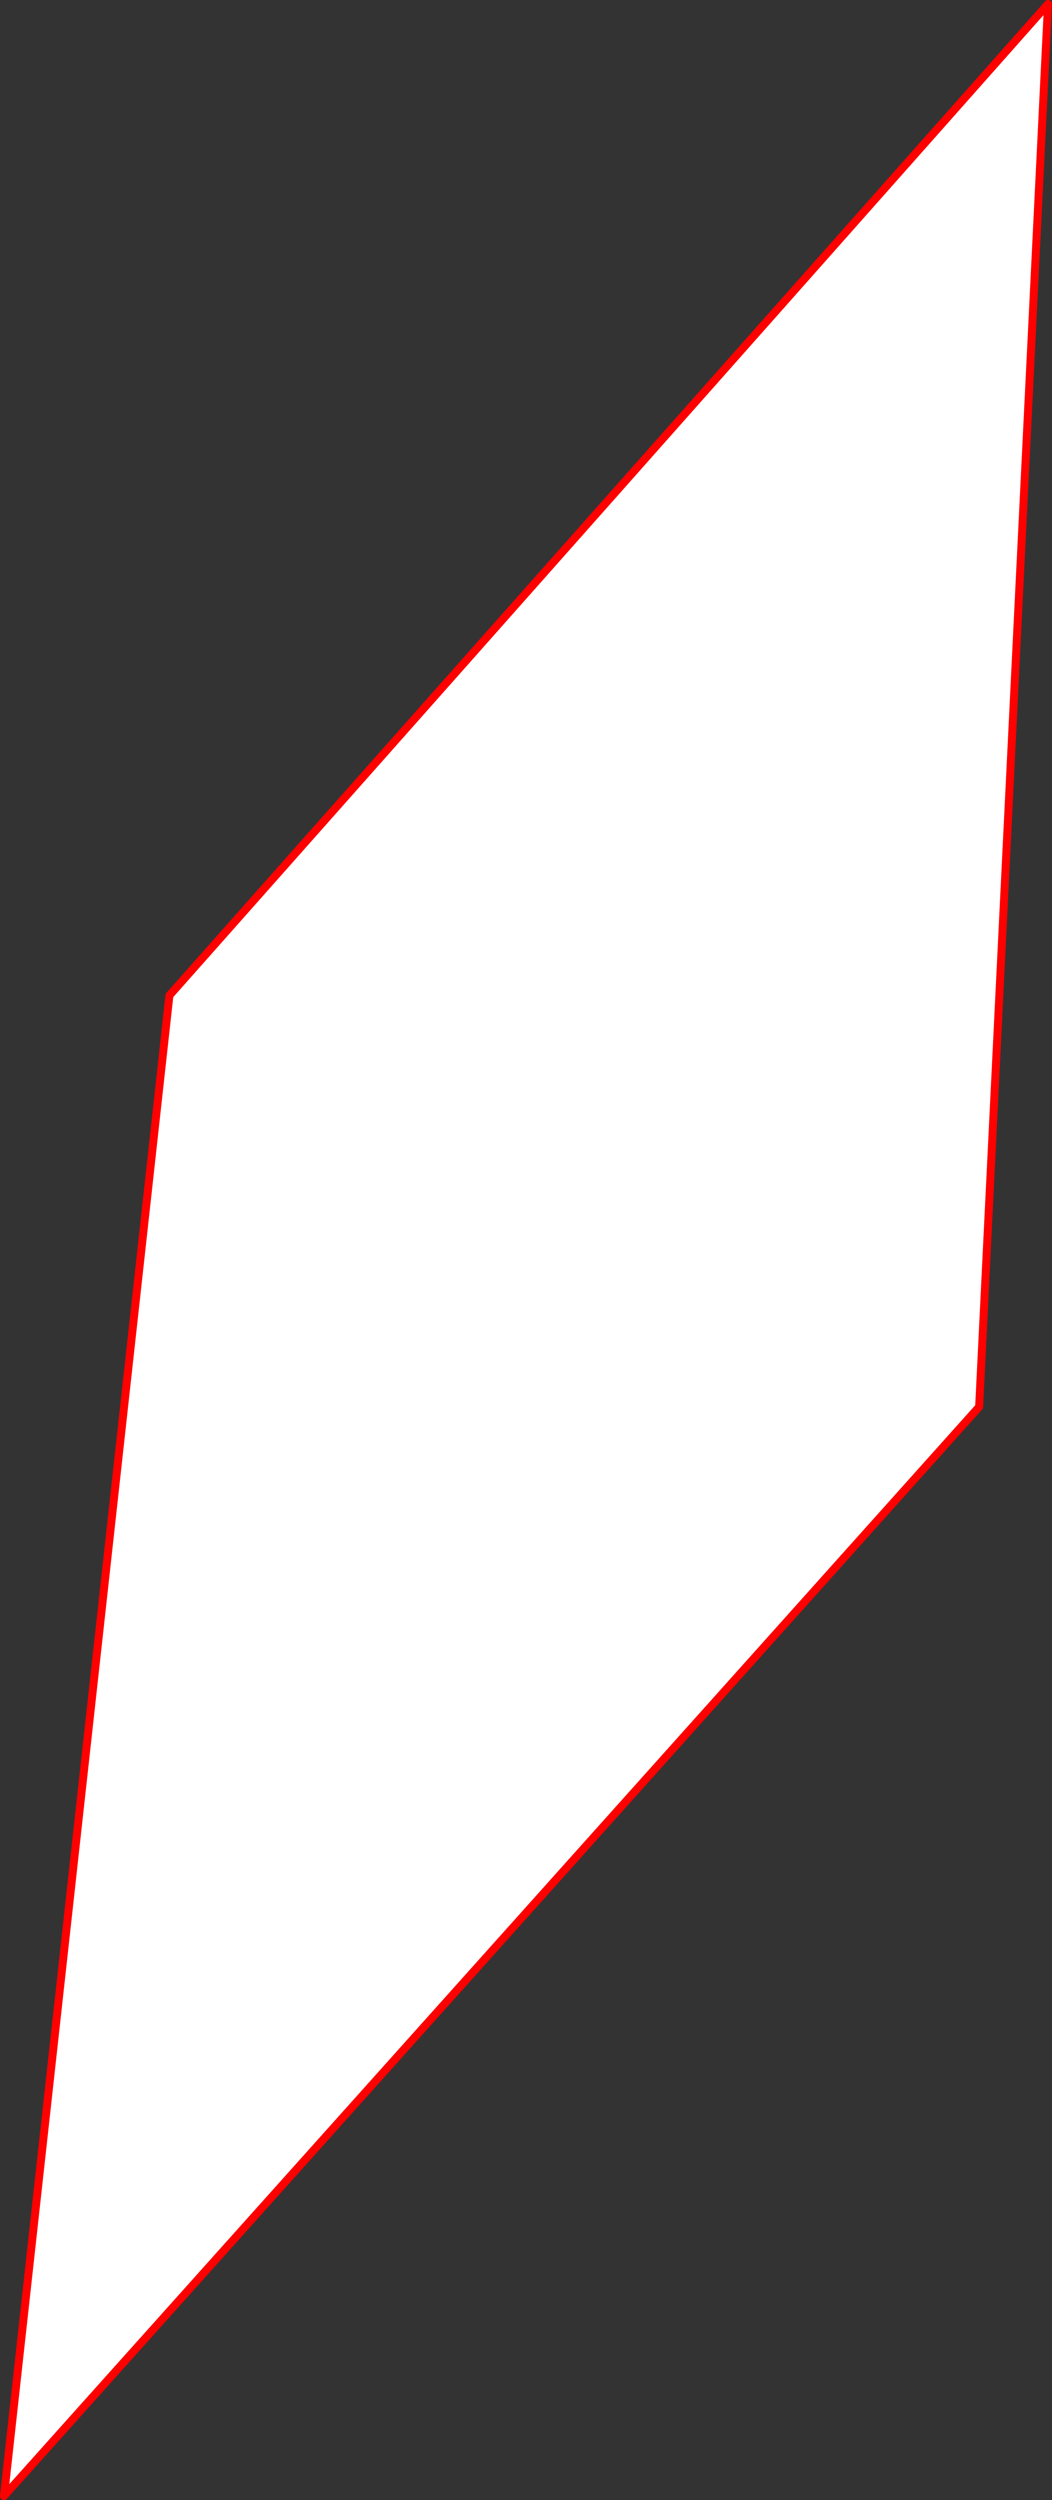
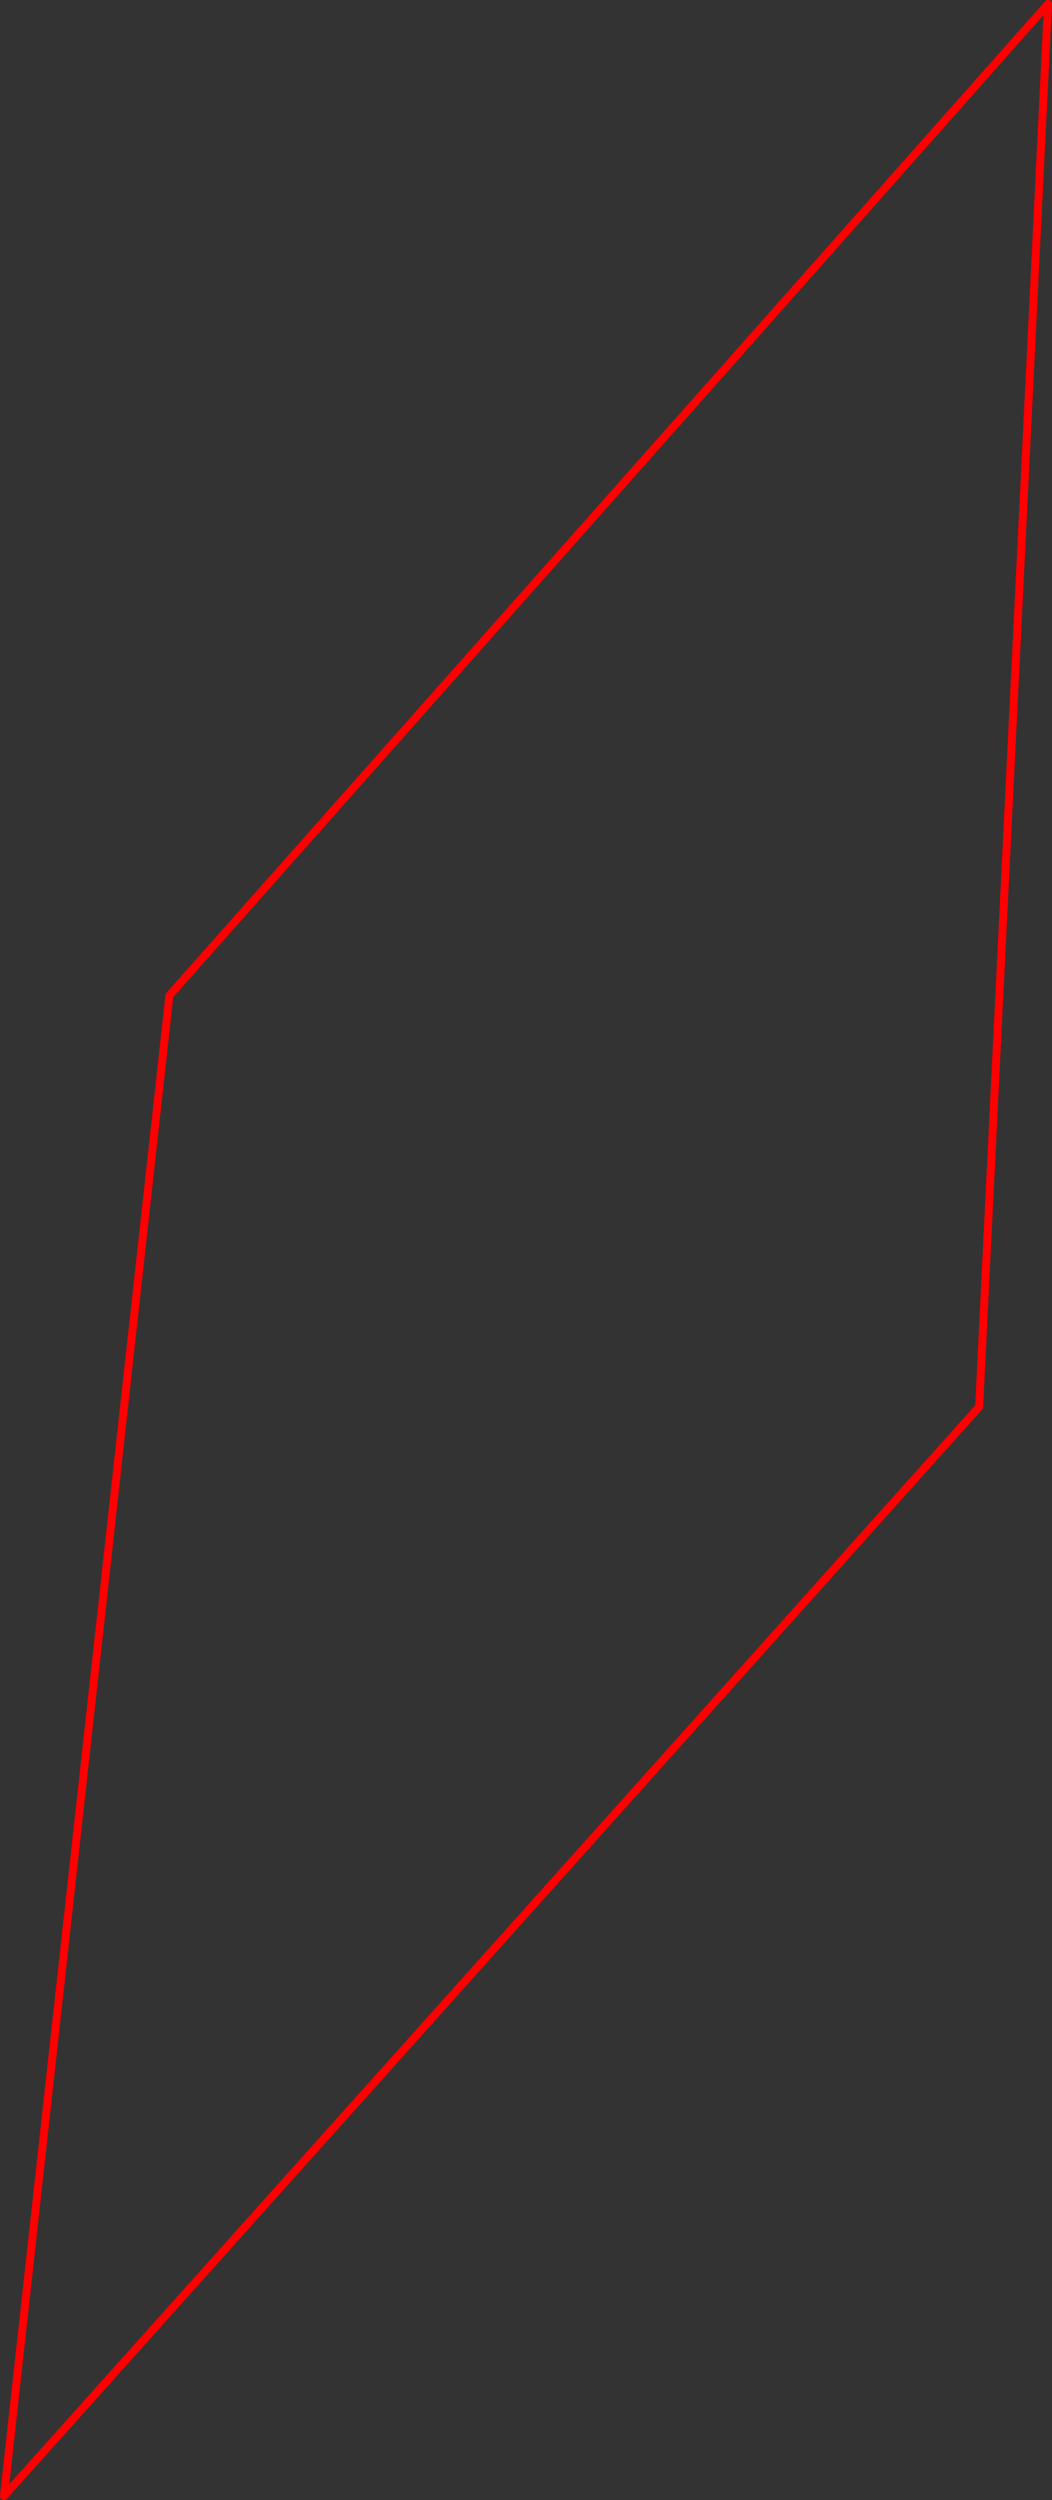
<svg xmlns="http://www.w3.org/2000/svg" height="627.75px" width="264.2px">
  <rect width="100%" height="100%" fill="#333333" stroke="none" />
  <g transform="matrix(1.0, 0.0, 0.0, 1.0, -222.25, 170.75)">
-     <path d="M264.8 79.2 L485.45 -169.75 468.15 182.5 223.25 456.0 264.8 79.2" fill="#ffffff" fill-rule="evenodd" stroke="none" />
    <path d="M264.8 79.2 L485.45 -169.75 468.15 182.5 223.25 456.0 264.8 79.2 Z" fill="none" stroke="#ff0000" stroke-linecap="round" stroke-linejoin="round" stroke-width="2.0" />
  </g>
</svg>